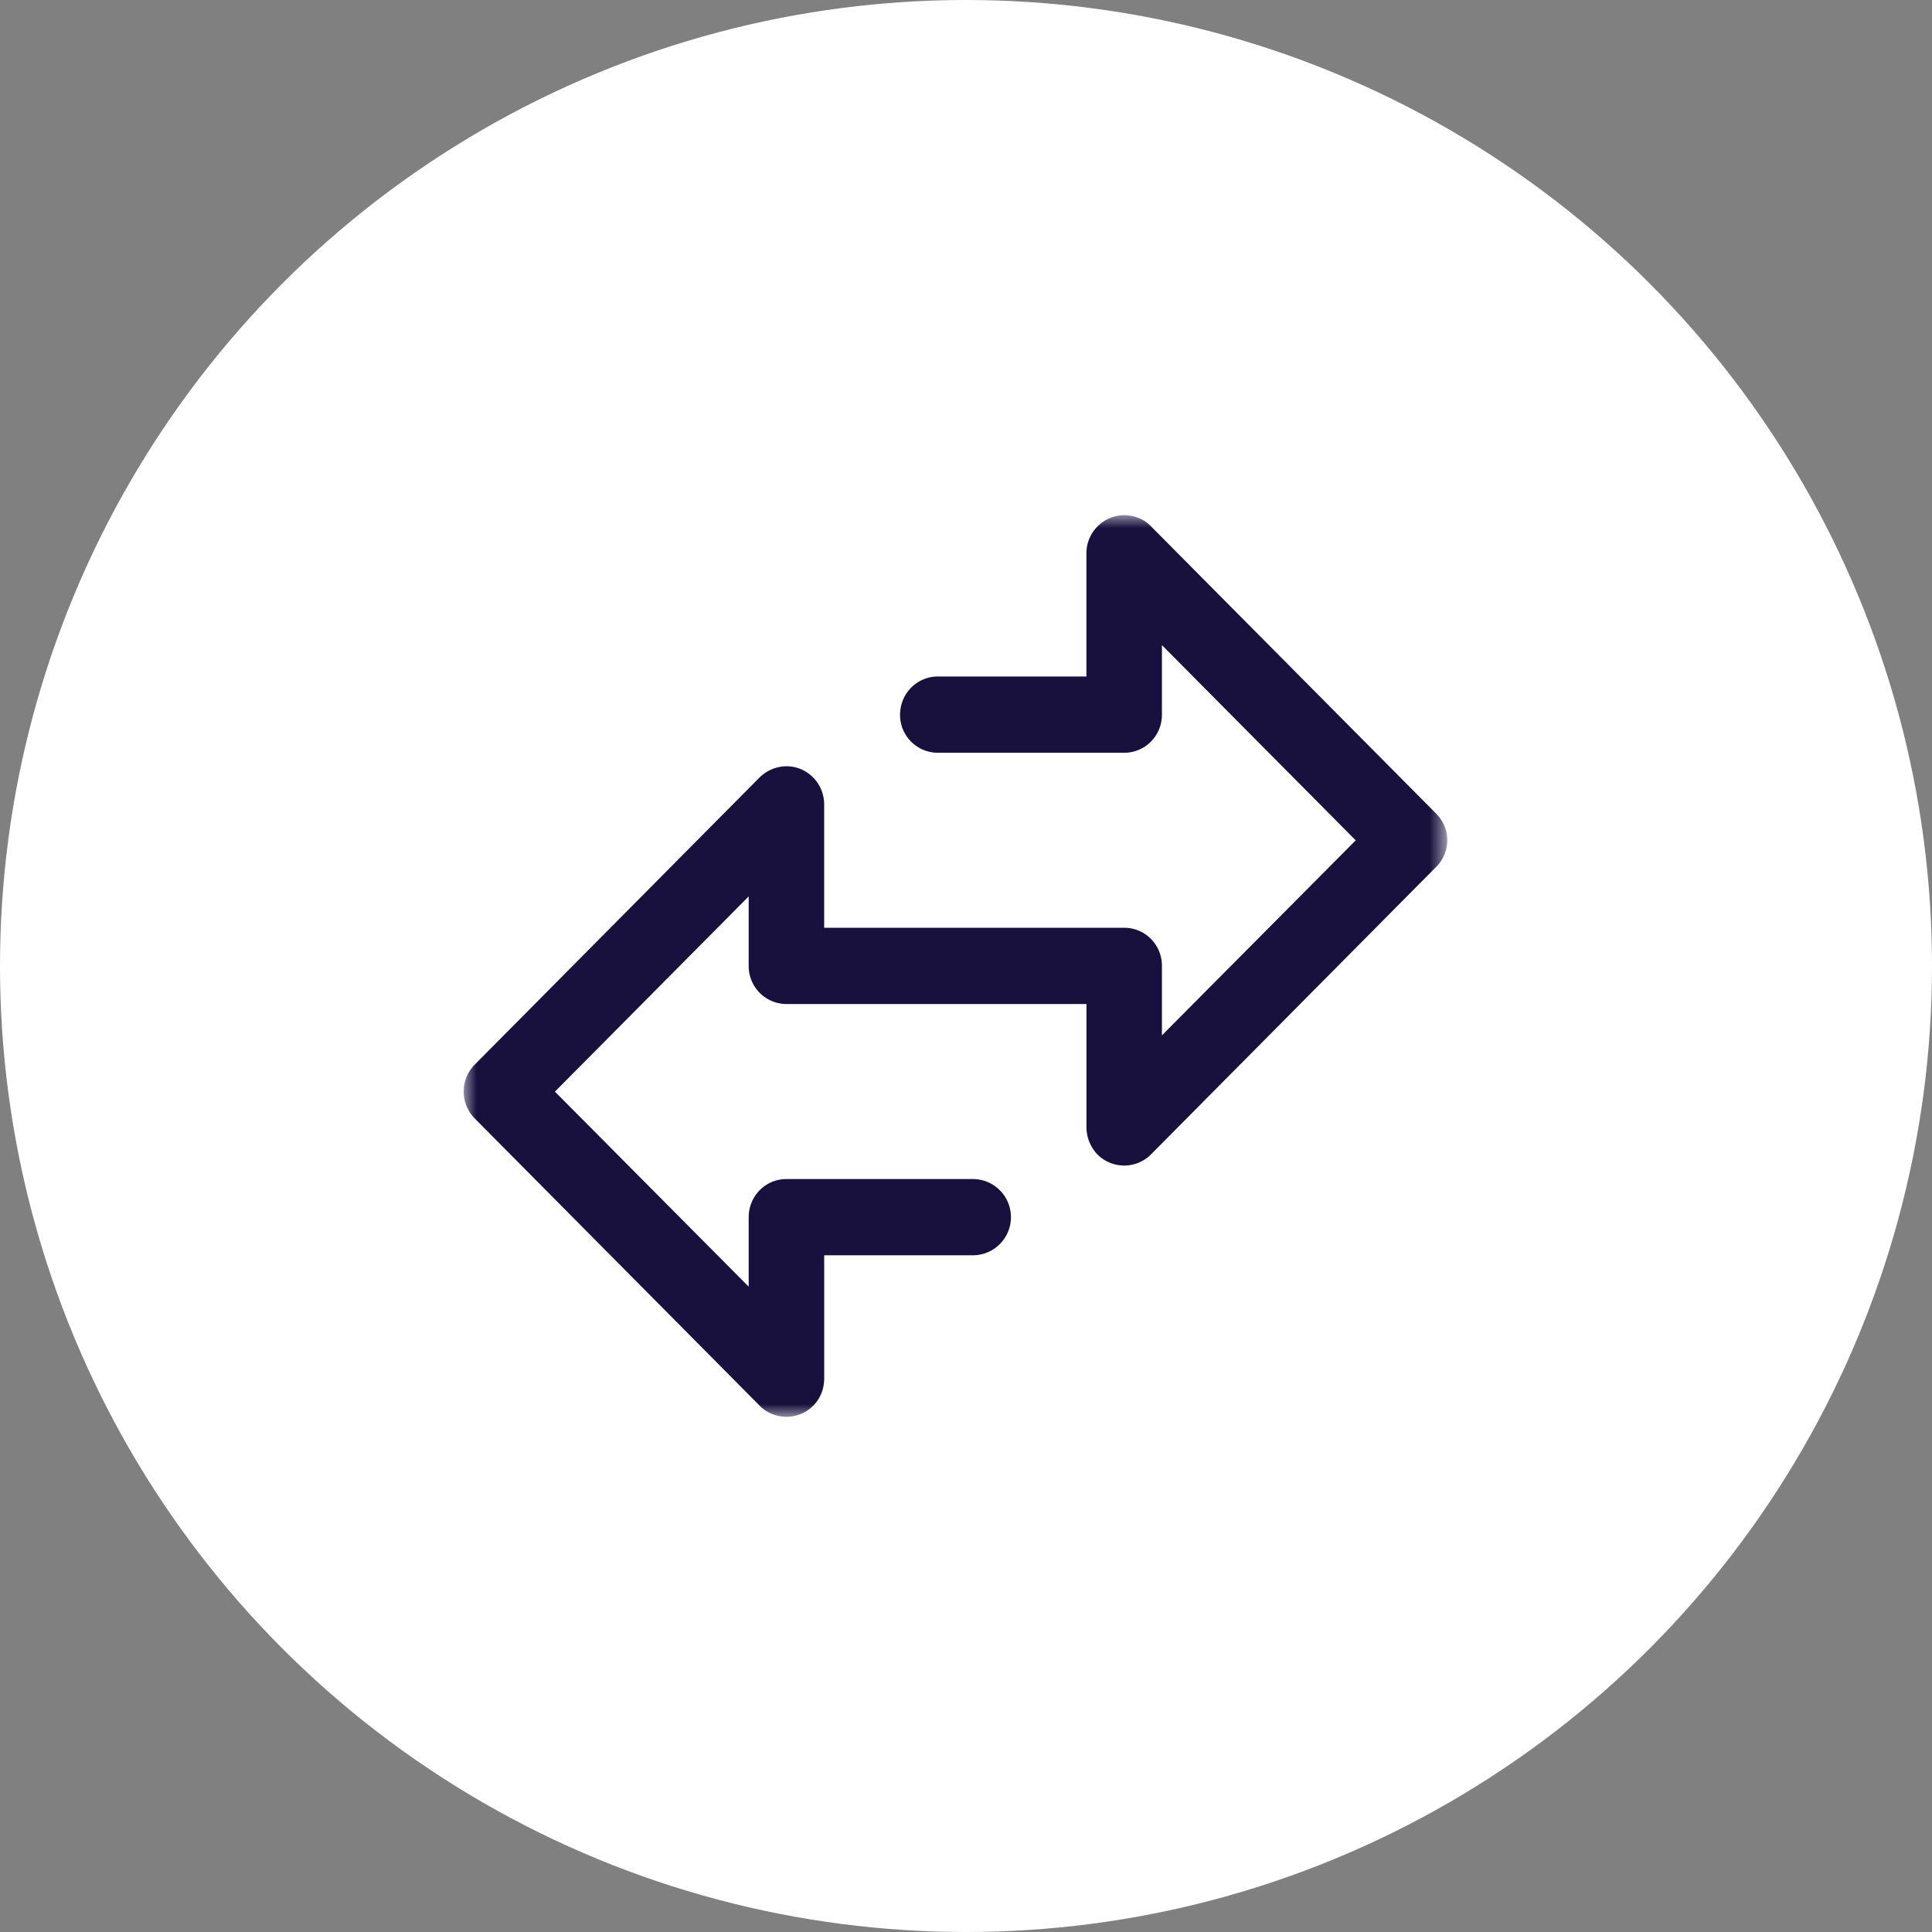
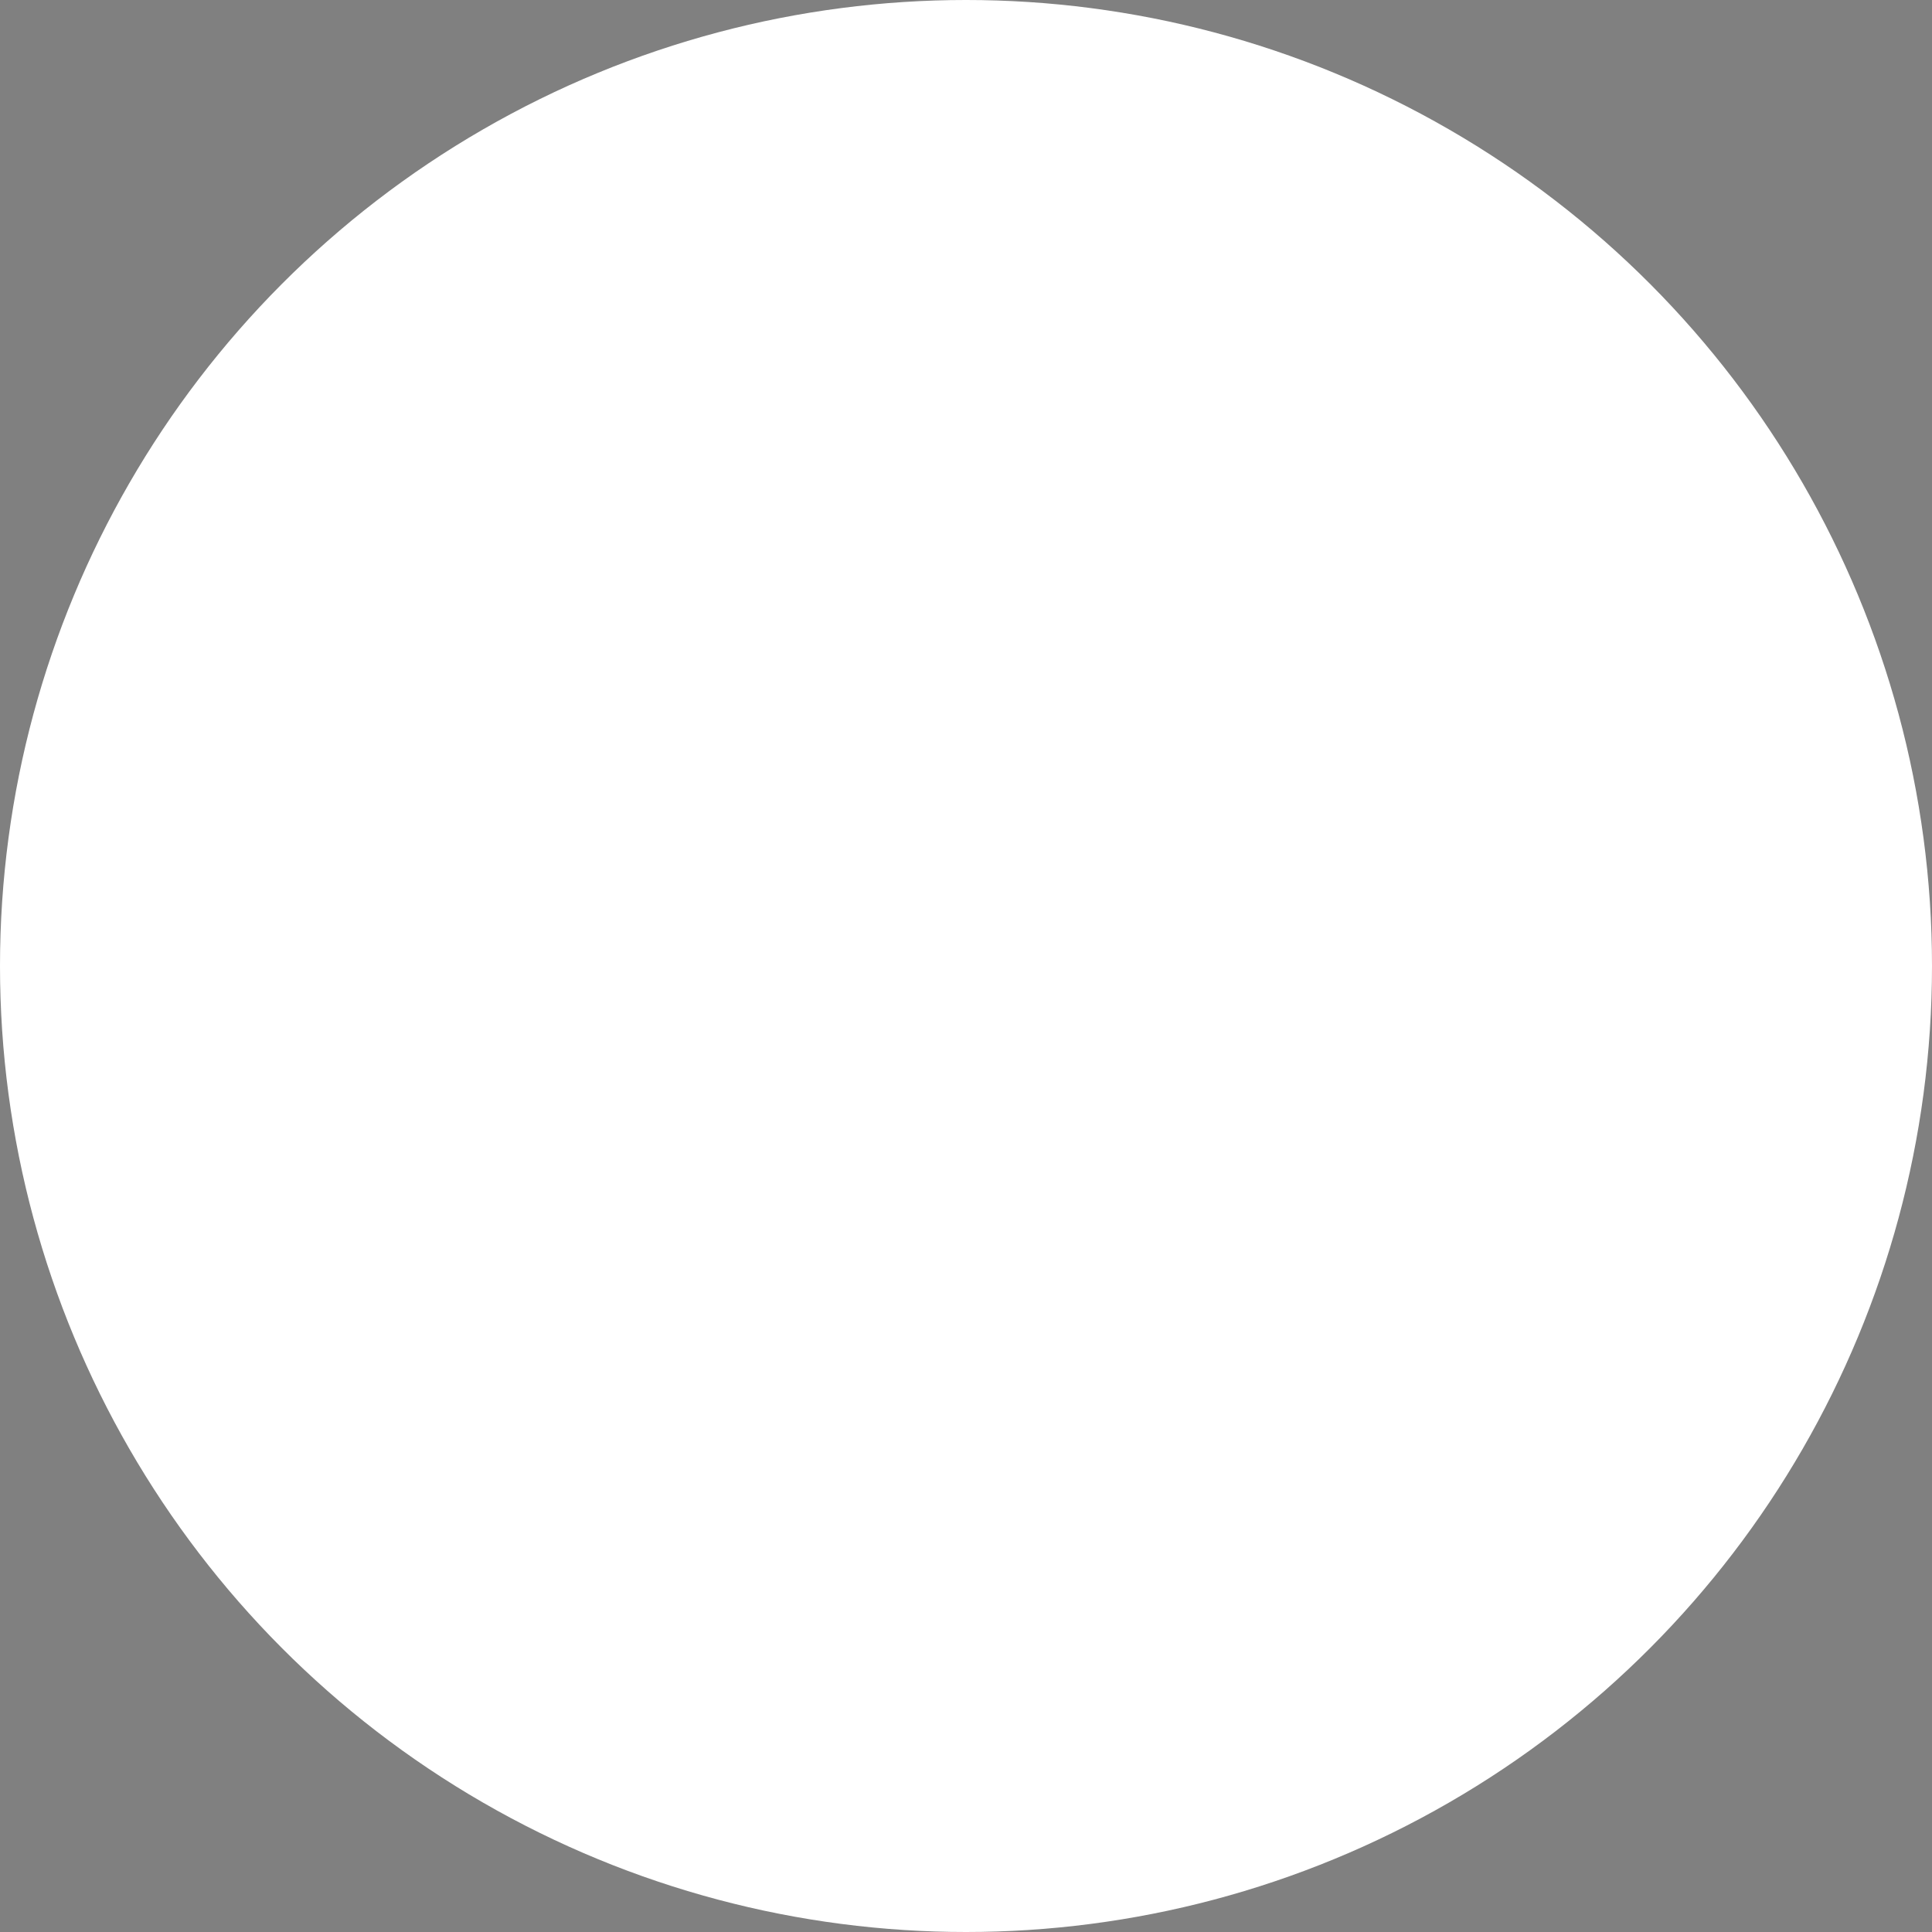
<svg xmlns="http://www.w3.org/2000/svg" width="75" height="75" viewBox="0 0 75 75" fill="none">
  <rect x="0" y="0" width="75" height="75" fill="#808080" stroke="none" />
  <circle cx="37.5" cy="37.5" r="37.5" fill="#fff" />
  <mask id="qj0mijs6ia" style="mask-type:alpha" maskUnits="userSpaceOnUse" x="18" y="20" width="39" height="35">
-     <path fill-rule="evenodd" clip-rule="evenodd" d="M18 20h38.182v35H18V20z" fill="#fff" />
-   </mask>
+     </mask>
  <g mask="url(#qj0mijs6ia)">
-     <path fill-rule="evenodd" clip-rule="evenodd" d="M36.405 29.222a1.468 1.468 0 0 1-1.465-1.476c0-.814.65-1.484 1.465-1.484h5.77v-4.786c0-.813.665-1.476 1.466-1.476.407 0 .785.16 1.042.434L55.74 31.573c.59.578.59 1.514 0 2.092l-.03.03-11.027 11.117a1.468 1.468 0 0 1-2.085 0 1.542 1.542 0 0 1-.422-1.05v-4.786H30.53a1.47 1.47 0 0 1-1.466-1.484v-2.693l-7.522 7.578 7.522 7.571v-2.694c0-.822.65-1.484 1.466-1.484h7.235a1.48 1.48 0 1 1 0 2.96h-5.77V53.516c0 .38-.136.76-.423 1.05a1.468 1.468 0 0 1-2.085 0L18.43 43.419a1.487 1.487 0 0 1 0-2.092L29.487 30.18a1.51 1.51 0 0 1 1.043-.434c.815 0 1.464.67 1.464 1.483v4.786h11.647c.816 0 1.465.662 1.465 1.476v2.701l7.523-7.57-7.523-7.578V27.746c0 .814-.65 1.476-1.465 1.476h-7.236z" fill="#18103D" />
+     <path fill-rule="evenodd" clip-rule="evenodd" d="M36.405 29.222a1.468 1.468 0 0 1-1.465-1.476c0-.814.65-1.484 1.465-1.484h5.77v-4.786c0-.813.665-1.476 1.466-1.476.407 0 .785.16 1.042.434L55.74 31.573c.59.578.59 1.514 0 2.092l-.03.03-11.027 11.117a1.468 1.468 0 0 1-2.085 0 1.542 1.542 0 0 1-.422-1.05v-4.786H30.53a1.47 1.47 0 0 1-1.466-1.484v-2.693l-7.522 7.578 7.522 7.571v-2.694c0-.822.65-1.484 1.466-1.484h7.235a1.48 1.48 0 1 1 0 2.96h-5.77V53.516c0 .38-.136.76-.423 1.05L18.43 43.419a1.487 1.487 0 0 1 0-2.092L29.487 30.18a1.51 1.51 0 0 1 1.043-.434c.815 0 1.464.67 1.464 1.483v4.786h11.647c.816 0 1.465.662 1.465 1.476v2.701l7.523-7.57-7.523-7.578V27.746c0 .814-.65 1.476-1.465 1.476h-7.236z" fill="#18103D" />
  </g>
</svg>